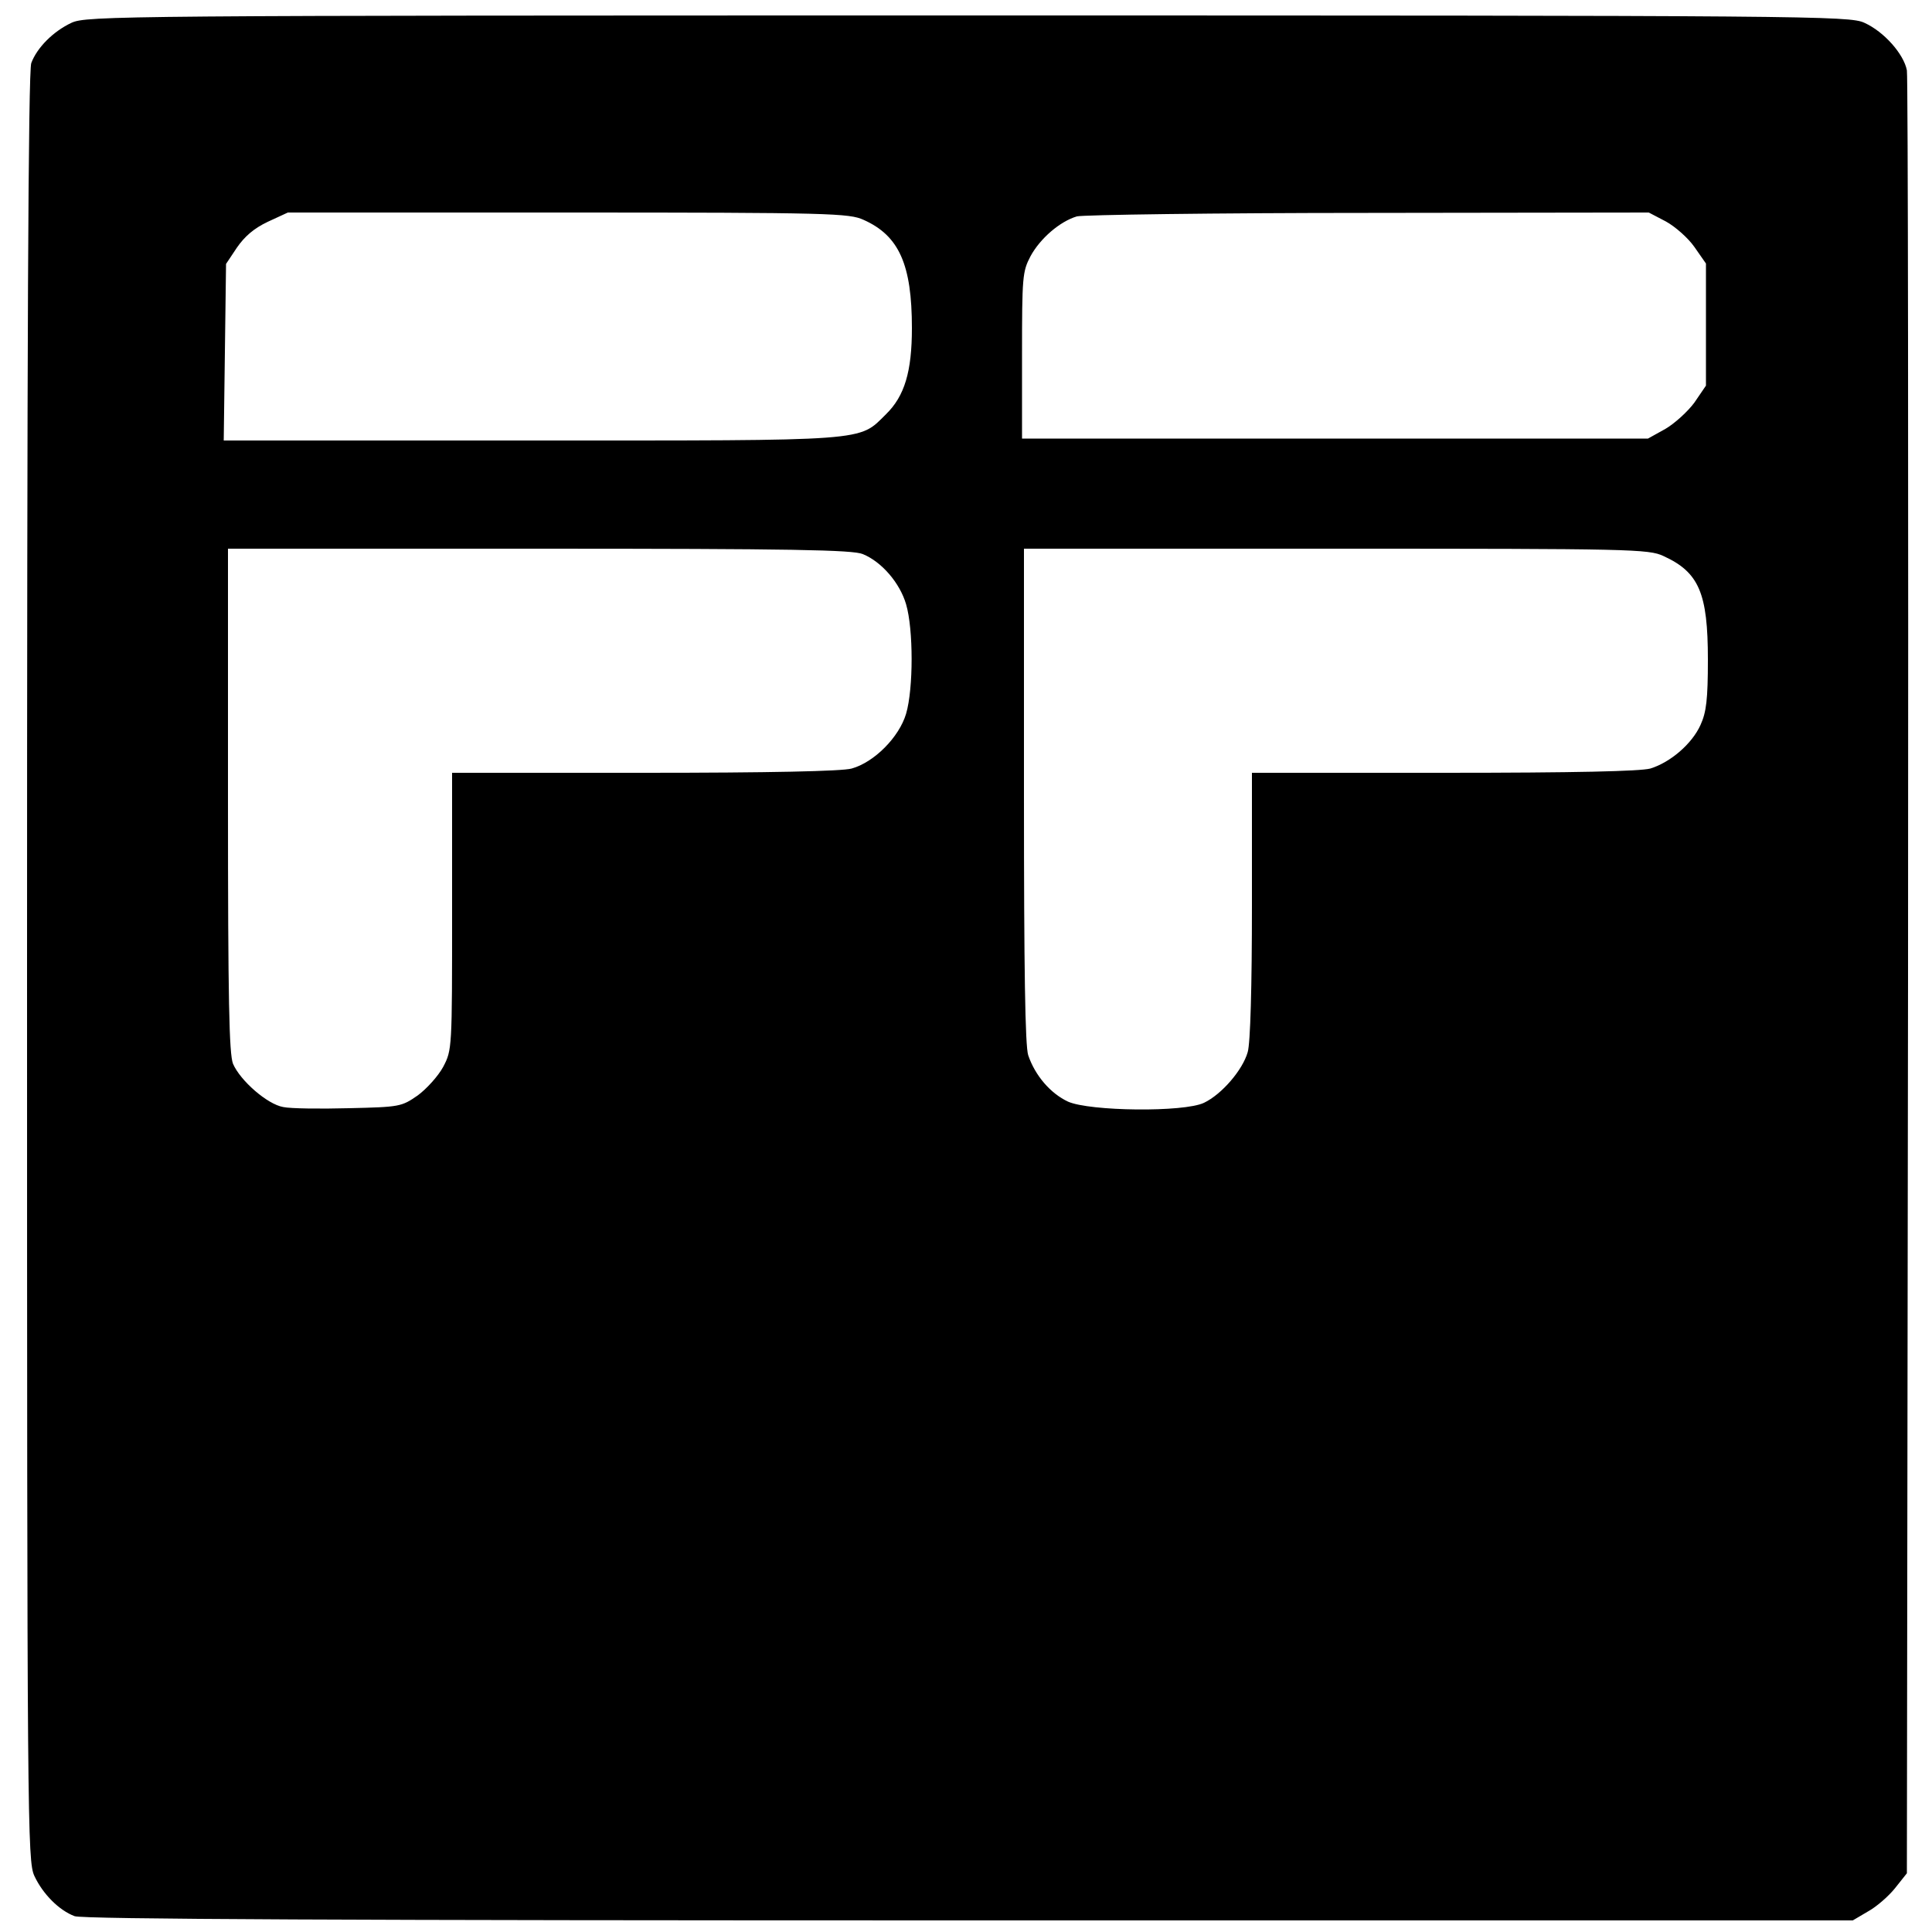
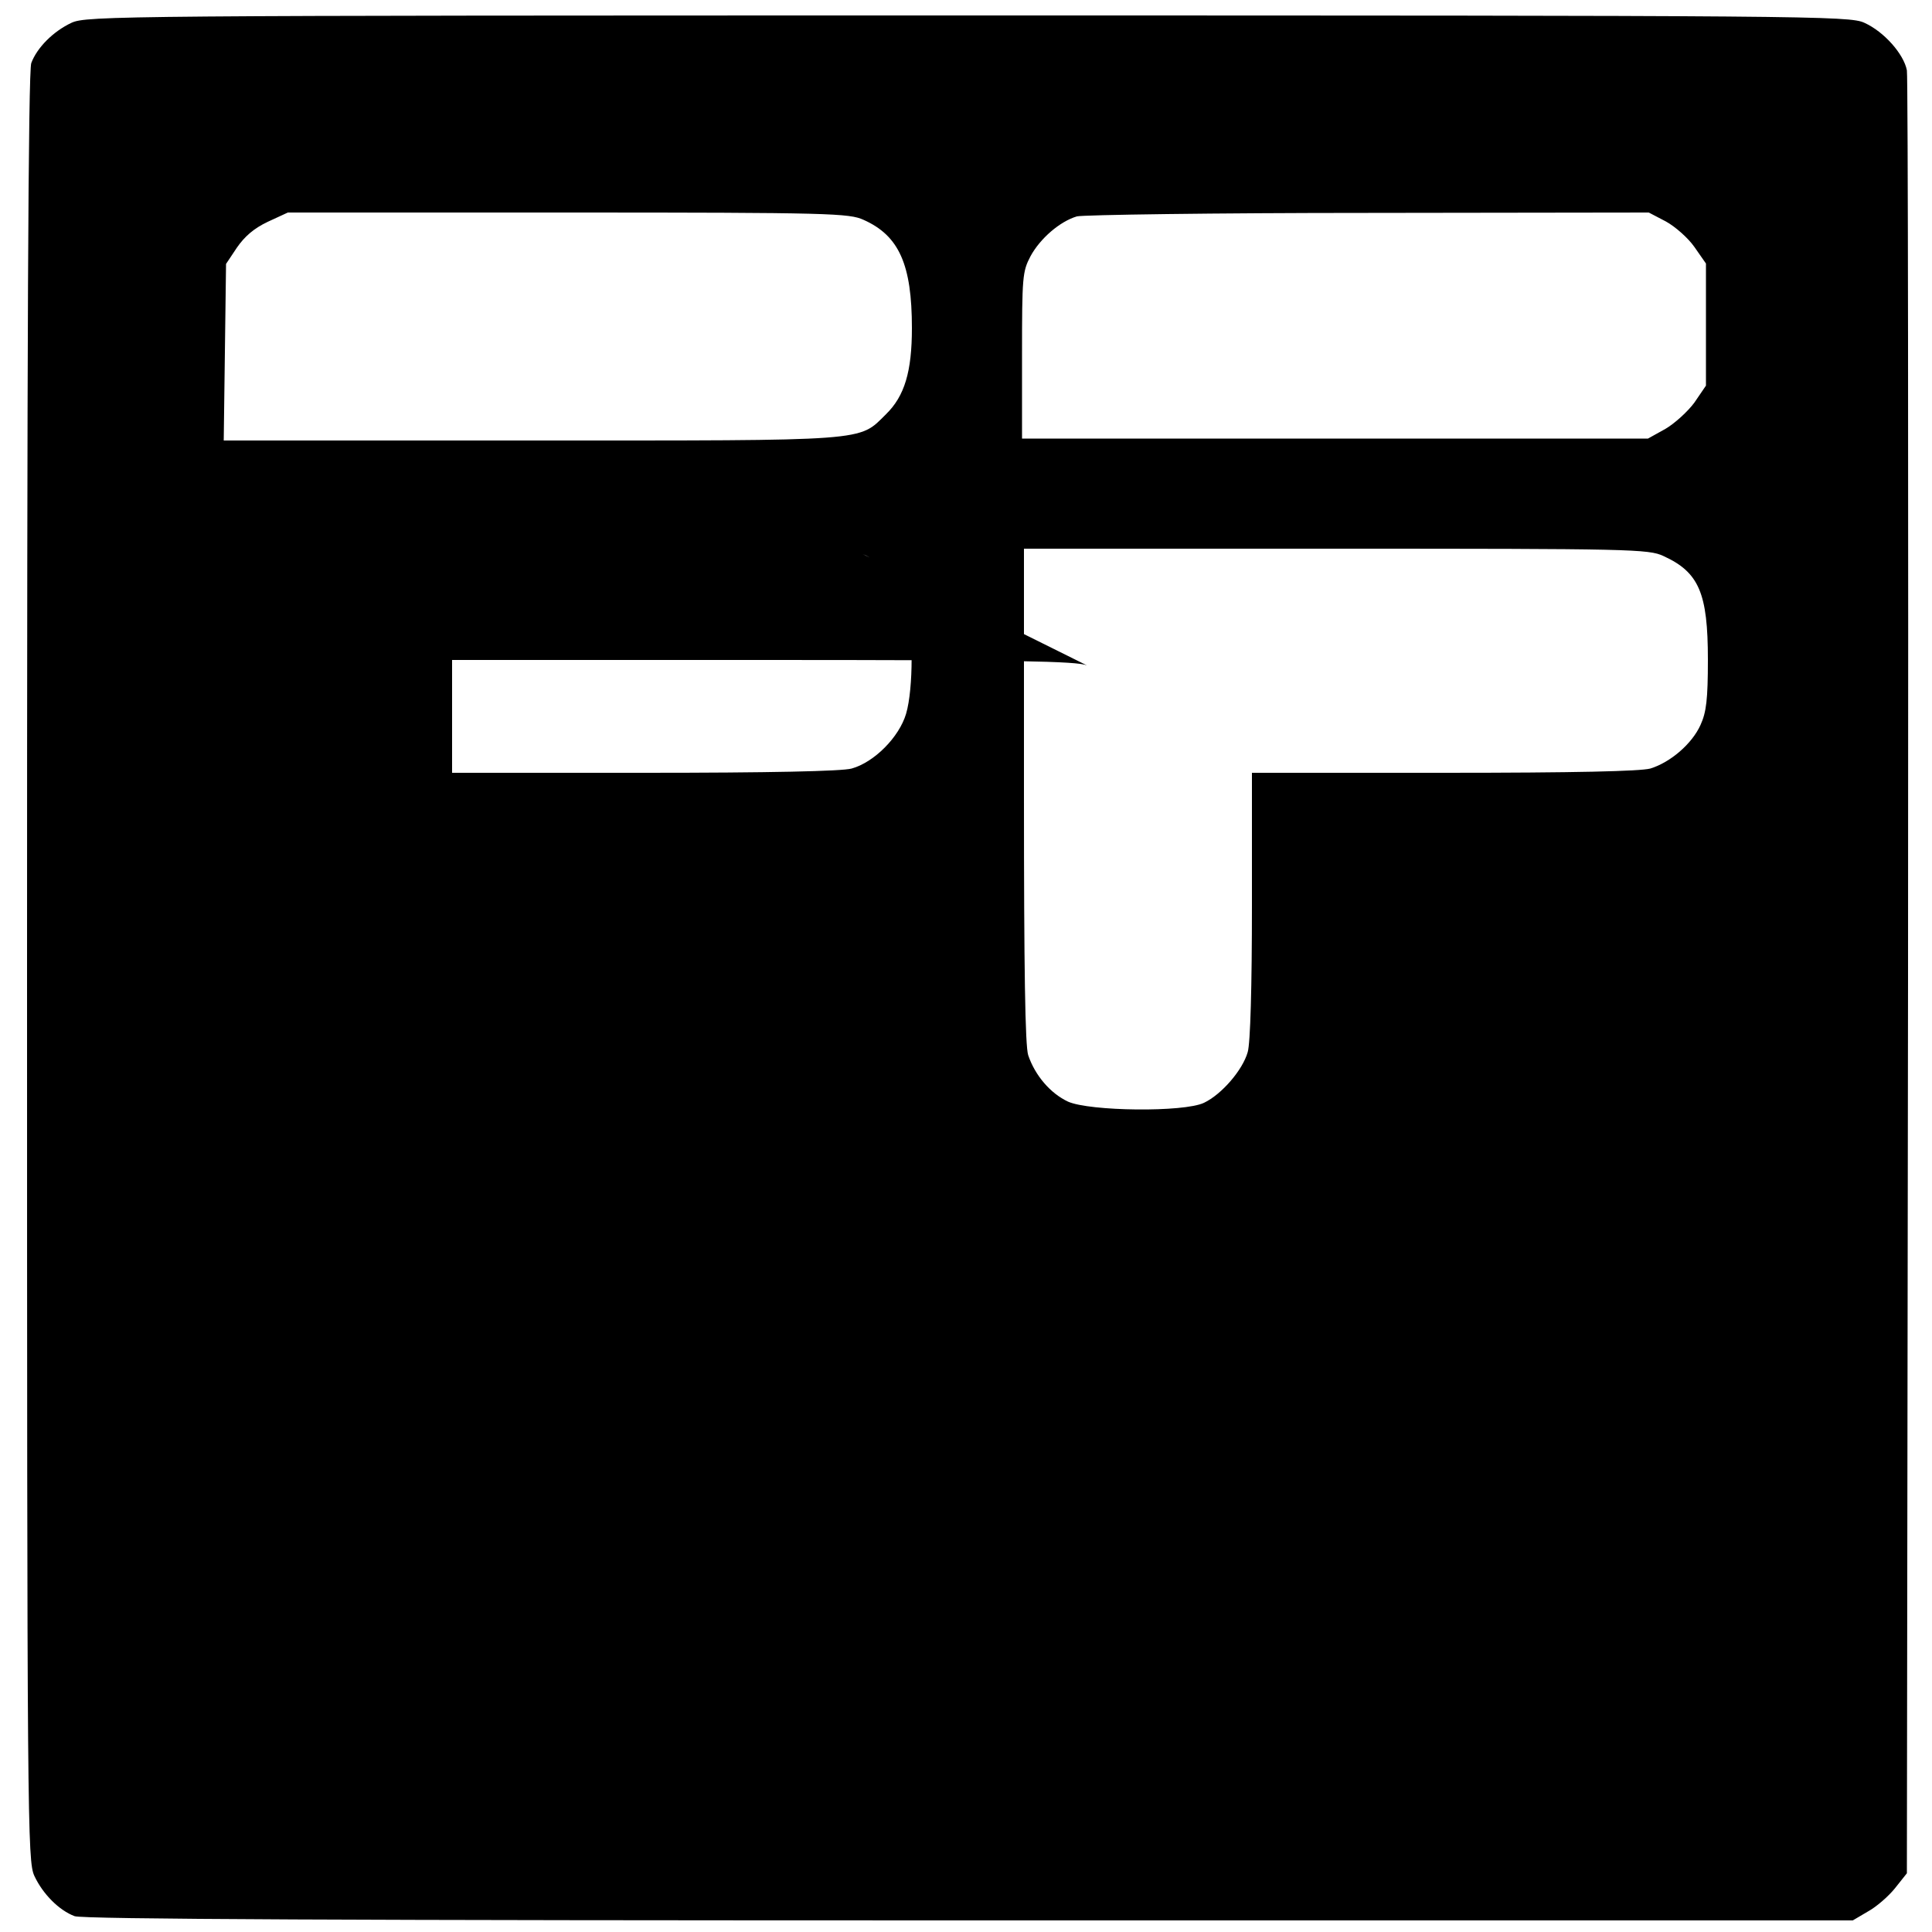
<svg xmlns="http://www.w3.org/2000/svg" version="1" width="666.667" height="666.667" viewBox="0 0 500 500">
-   <path d="M18.5 5.9c-4.7 2.2-8.9 6.4-10.4 10.4-.8 2-1.1 73.1-1.1 234 0 222.9.1 231.3 1.9 235.2 2.2 4.7 6.4 8.9 10.4 10.4 2 .8 72.3 1.1 231.5 1.1h228.7l3.9-2.3c2.2-1.2 5.3-3.9 7-6l3.1-3.9.3-231.6c.1-127.5 0-233.2-.3-235-.8-4.2-5.9-10-11-12.3-3.8-1.8-13.6-1.9-232-1.9-219.8 0-228.1.1-232 1.9zm205 51c9.2 4.1 12.5 11.6 12.5 28 0 11.3-1.9 17.6-6.7 22.3-7.2 7.1-3.6 6.8-92 6.8H57.9l.3-22.8.3-22.9 2.8-4.2c2-2.9 4.4-5 8-6.7l5.2-2.4H147c68 0 72.8.2 76.5 1.9zm207.6.4c2.4 1.3 5.8 4.3 7.4 6.6l3 4.3v31.6l-3 4.4c-1.7 2.3-5.1 5.4-7.5 6.8l-4.5 2.5h-162V92c0-20.4.1-21.7 2.2-25.7 2.5-4.6 7.6-9 12-10.3 1.5-.4 35.5-.9 75.4-.9l72.6-.1 4.4 2.3zm-207.8 86.1c4.9 2 9.6 7.5 11.2 13 1.9 6.5 1.9 21.8 0 28.3-1.8 6.1-8.3 12.6-14.1 14.2-2.5.7-21.4 1.1-53.6 1.1H117v35.8c0 35.6 0 35.9-2.3 40.3-1.3 2.4-4.3 5.7-6.6 7.4-4.2 2.9-4.6 3-17.8 3.3-7.5.2-15.2.1-17-.3-4.1-.7-11.1-6.8-13-11.2-1-2.6-1.3-16-1.3-68.3v-65h80.5c65.5 0 81.2.3 83.8 1.4zm207.2.5c9.2 4.2 11.5 9.6 11.5 26.8 0 10.3-.4 13.6-1.9 16.9-2.2 4.9-7.8 9.7-13 11.3-2.7.7-19.2 1.1-53.5 1.1H324v34.2c0 21.1-.4 35.8-1.1 38.1-1.3 4.6-6.7 10.9-11.3 13.1-5.2 2.5-29.6 2.2-35.2-.3-4.5-2.1-8.5-6.7-10.3-12-.8-2.4-1.1-22.2-1.1-67.2V142h80.8c76.3 0 80.9.1 84.7 1.9z" />
+   <path d="M18.5 5.9c-4.7 2.2-8.9 6.4-10.4 10.4-.8 2-1.1 73.1-1.1 234 0 222.9.1 231.3 1.9 235.2 2.2 4.7 6.4 8.9 10.4 10.4 2 .8 72.3 1.1 231.5 1.1h228.7l3.9-2.3c2.2-1.2 5.3-3.9 7-6l3.1-3.9.3-231.6c.1-127.5 0-233.2-.3-235-.8-4.2-5.9-10-11-12.3-3.8-1.8-13.6-1.9-232-1.9-219.8 0-228.1.1-232 1.9zm205 51c9.2 4.1 12.5 11.6 12.5 28 0 11.3-1.9 17.6-6.7 22.3-7.2 7.1-3.6 6.8-92 6.8H57.9l.3-22.8.3-22.9 2.8-4.2c2-2.9 4.4-5 8-6.7l5.2-2.4H147c68 0 72.8.2 76.5 1.9zm207.6.4c2.4 1.3 5.8 4.3 7.4 6.6l3 4.3v31.6l-3 4.4c-1.7 2.3-5.1 5.4-7.5 6.8l-4.5 2.5h-162V92c0-20.4.1-21.7 2.2-25.7 2.5-4.6 7.6-9 12-10.3 1.5-.4 35.5-.9 75.4-.9l72.6-.1 4.4 2.3zm-207.8 86.1c4.9 2 9.6 7.5 11.2 13 1.9 6.5 1.9 21.8 0 28.3-1.8 6.1-8.3 12.6-14.1 14.2-2.5.7-21.4 1.1-53.6 1.1H117v35.8v-65h80.5c65.5 0 81.2.3 83.8 1.4zm207.2.5c9.2 4.2 11.5 9.6 11.5 26.8 0 10.3-.4 13.6-1.9 16.9-2.2 4.9-7.8 9.7-13 11.3-2.7.7-19.2 1.1-53.5 1.1H324v34.2c0 21.1-.4 35.8-1.1 38.1-1.3 4.6-6.7 10.9-11.3 13.1-5.2 2.5-29.6 2.2-35.2-.3-4.5-2.1-8.5-6.7-10.3-12-.8-2.4-1.1-22.2-1.1-67.2V142h80.8c76.3 0 80.9.1 84.7 1.9z" />
</svg>